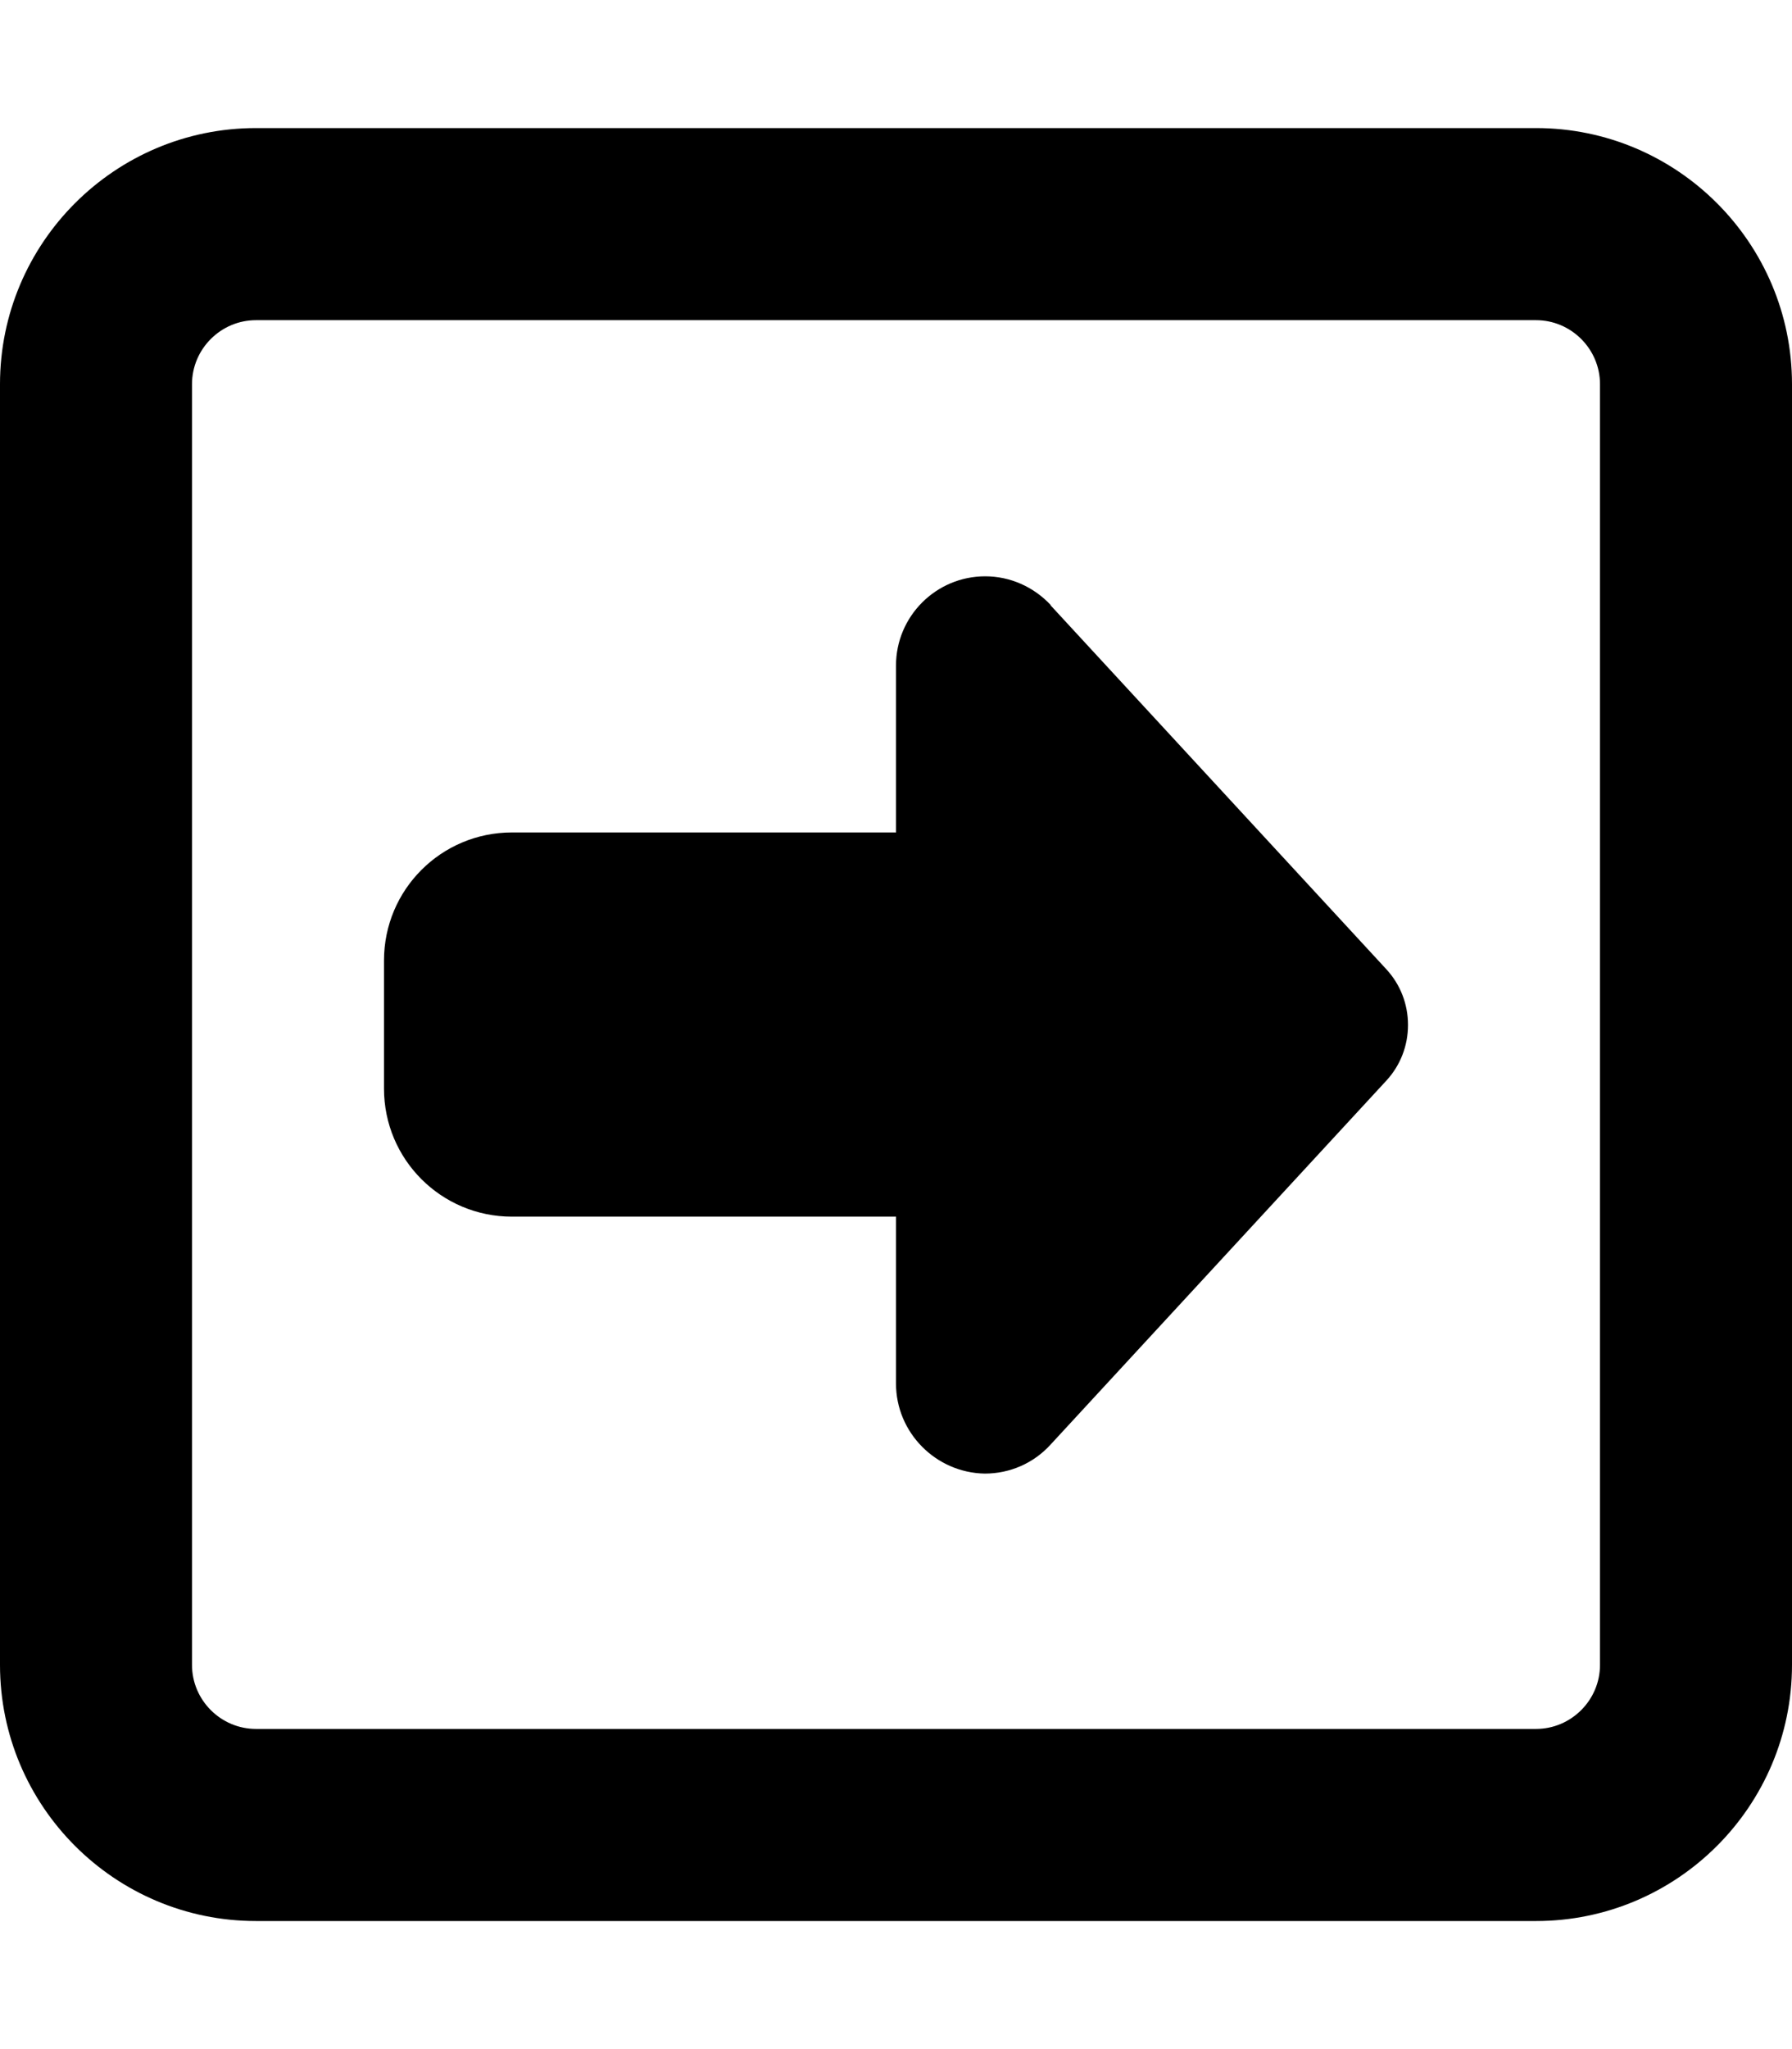
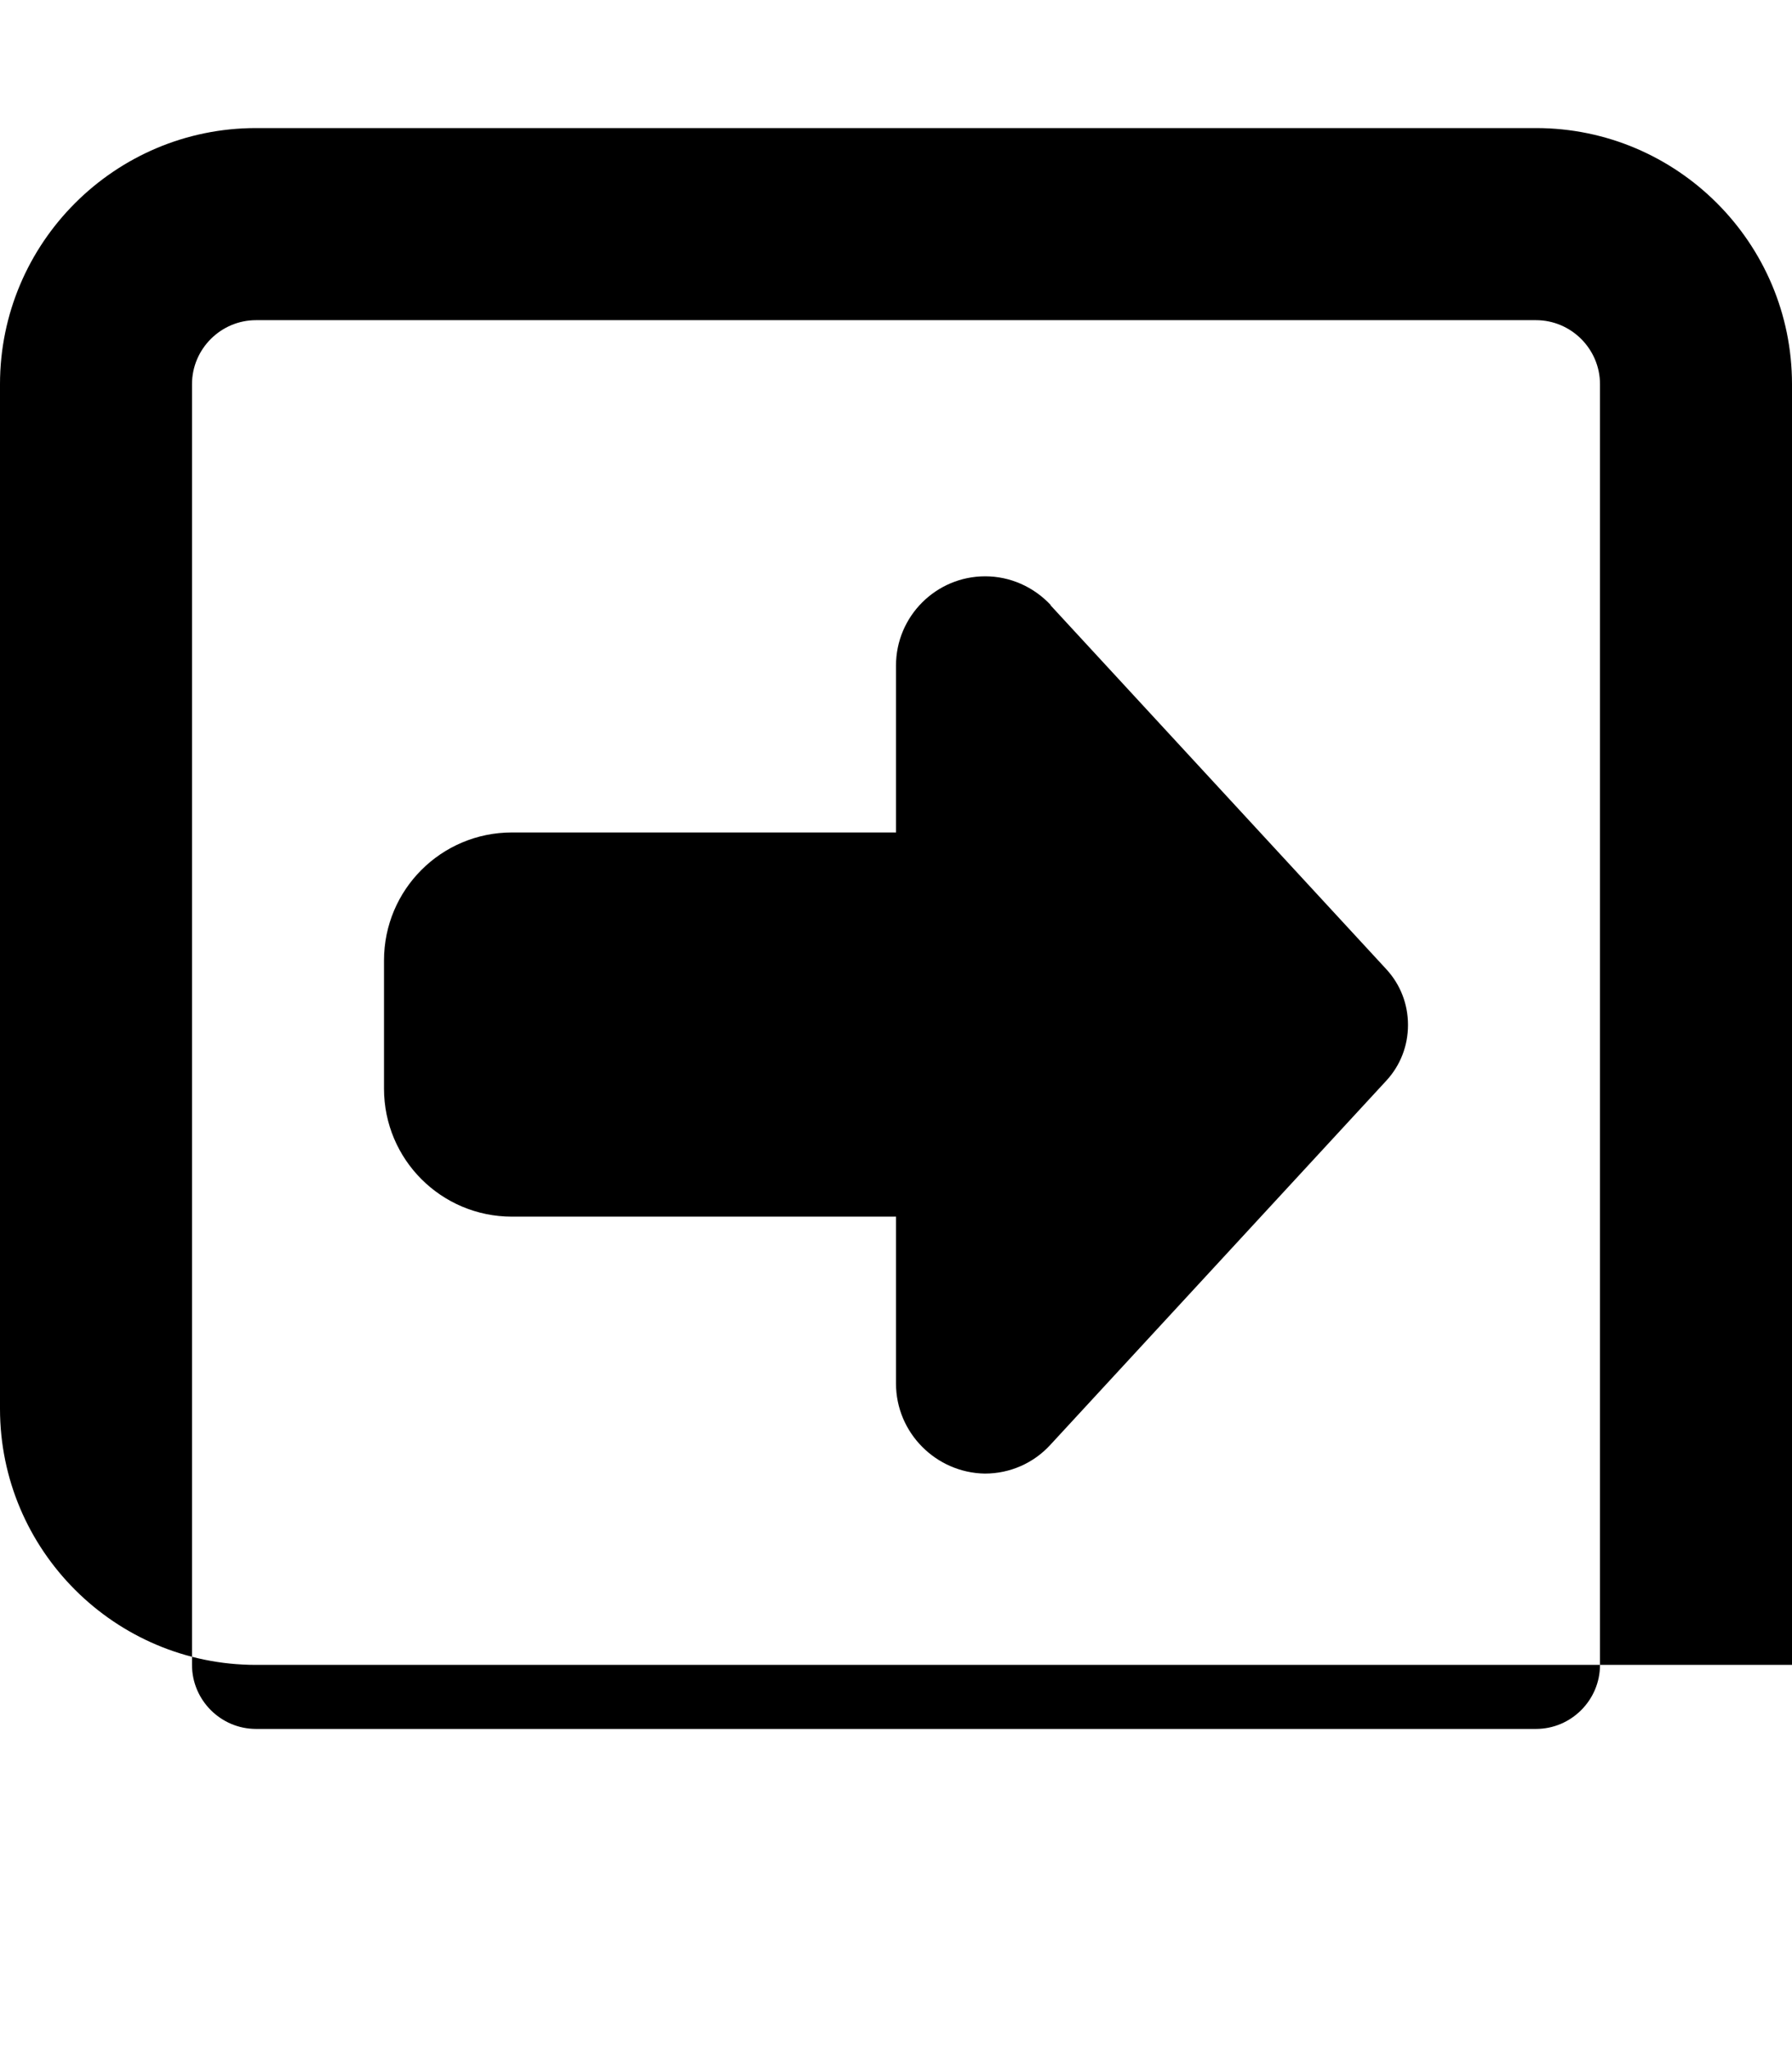
<svg xmlns="http://www.w3.org/2000/svg" viewBox="0 0 448 512">
-   <path d="M400 96c0-8.8-7.2-16-16-16L64 80c-8.8 0-16 7.2-16 16l0 320c0 8.8 7.2 16 16 16H384c8.8 0 16-7.2 16-16l0-320zM384 32c35.3 0 64 28.7 64 64l0 320c0 35.3-28.7 64-64 64H64c-35.3 0-64-28.7-64-64V96C0 60.7 28.7 32 64 32H384zM262.6 151.2l84 91c3.5 3.8 5.4 8.7 5.4 13.9s-1.9 10.1-5.4 13.9l-84 91c-4.2 4.6-10.1 7.2-16.4 7.2C234 368 224 358 224 345.7V304H128c-17.7 0-32-14.3-32-32V240c0-17.7 14.3-32 32-32l96 0V166.3c0-12.3 10-22.3 22.3-22.3c6.2 0 12.1 2.6 16.4 7.2z" />
+   <path d="M400 96c0-8.8-7.2-16-16-16L64 80c-8.8 0-16 7.2-16 16l0 320c0 8.8 7.2 16 16 16H384c8.8 0 16-7.2 16-16l0-320zM384 32c35.3 0 64 28.7 64 64l0 320H64c-35.3 0-64-28.7-64-64V96C0 60.7 28.7 32 64 32H384zM262.6 151.2l84 91c3.5 3.8 5.4 8.7 5.4 13.9s-1.9 10.1-5.4 13.9l-84 91c-4.2 4.6-10.1 7.2-16.4 7.2C234 368 224 358 224 345.7V304H128c-17.7 0-32-14.3-32-32V240c0-17.7 14.3-32 32-32l96 0V166.3c0-12.3 10-22.3 22.3-22.3c6.2 0 12.1 2.6 16.4 7.2z" />
</svg>